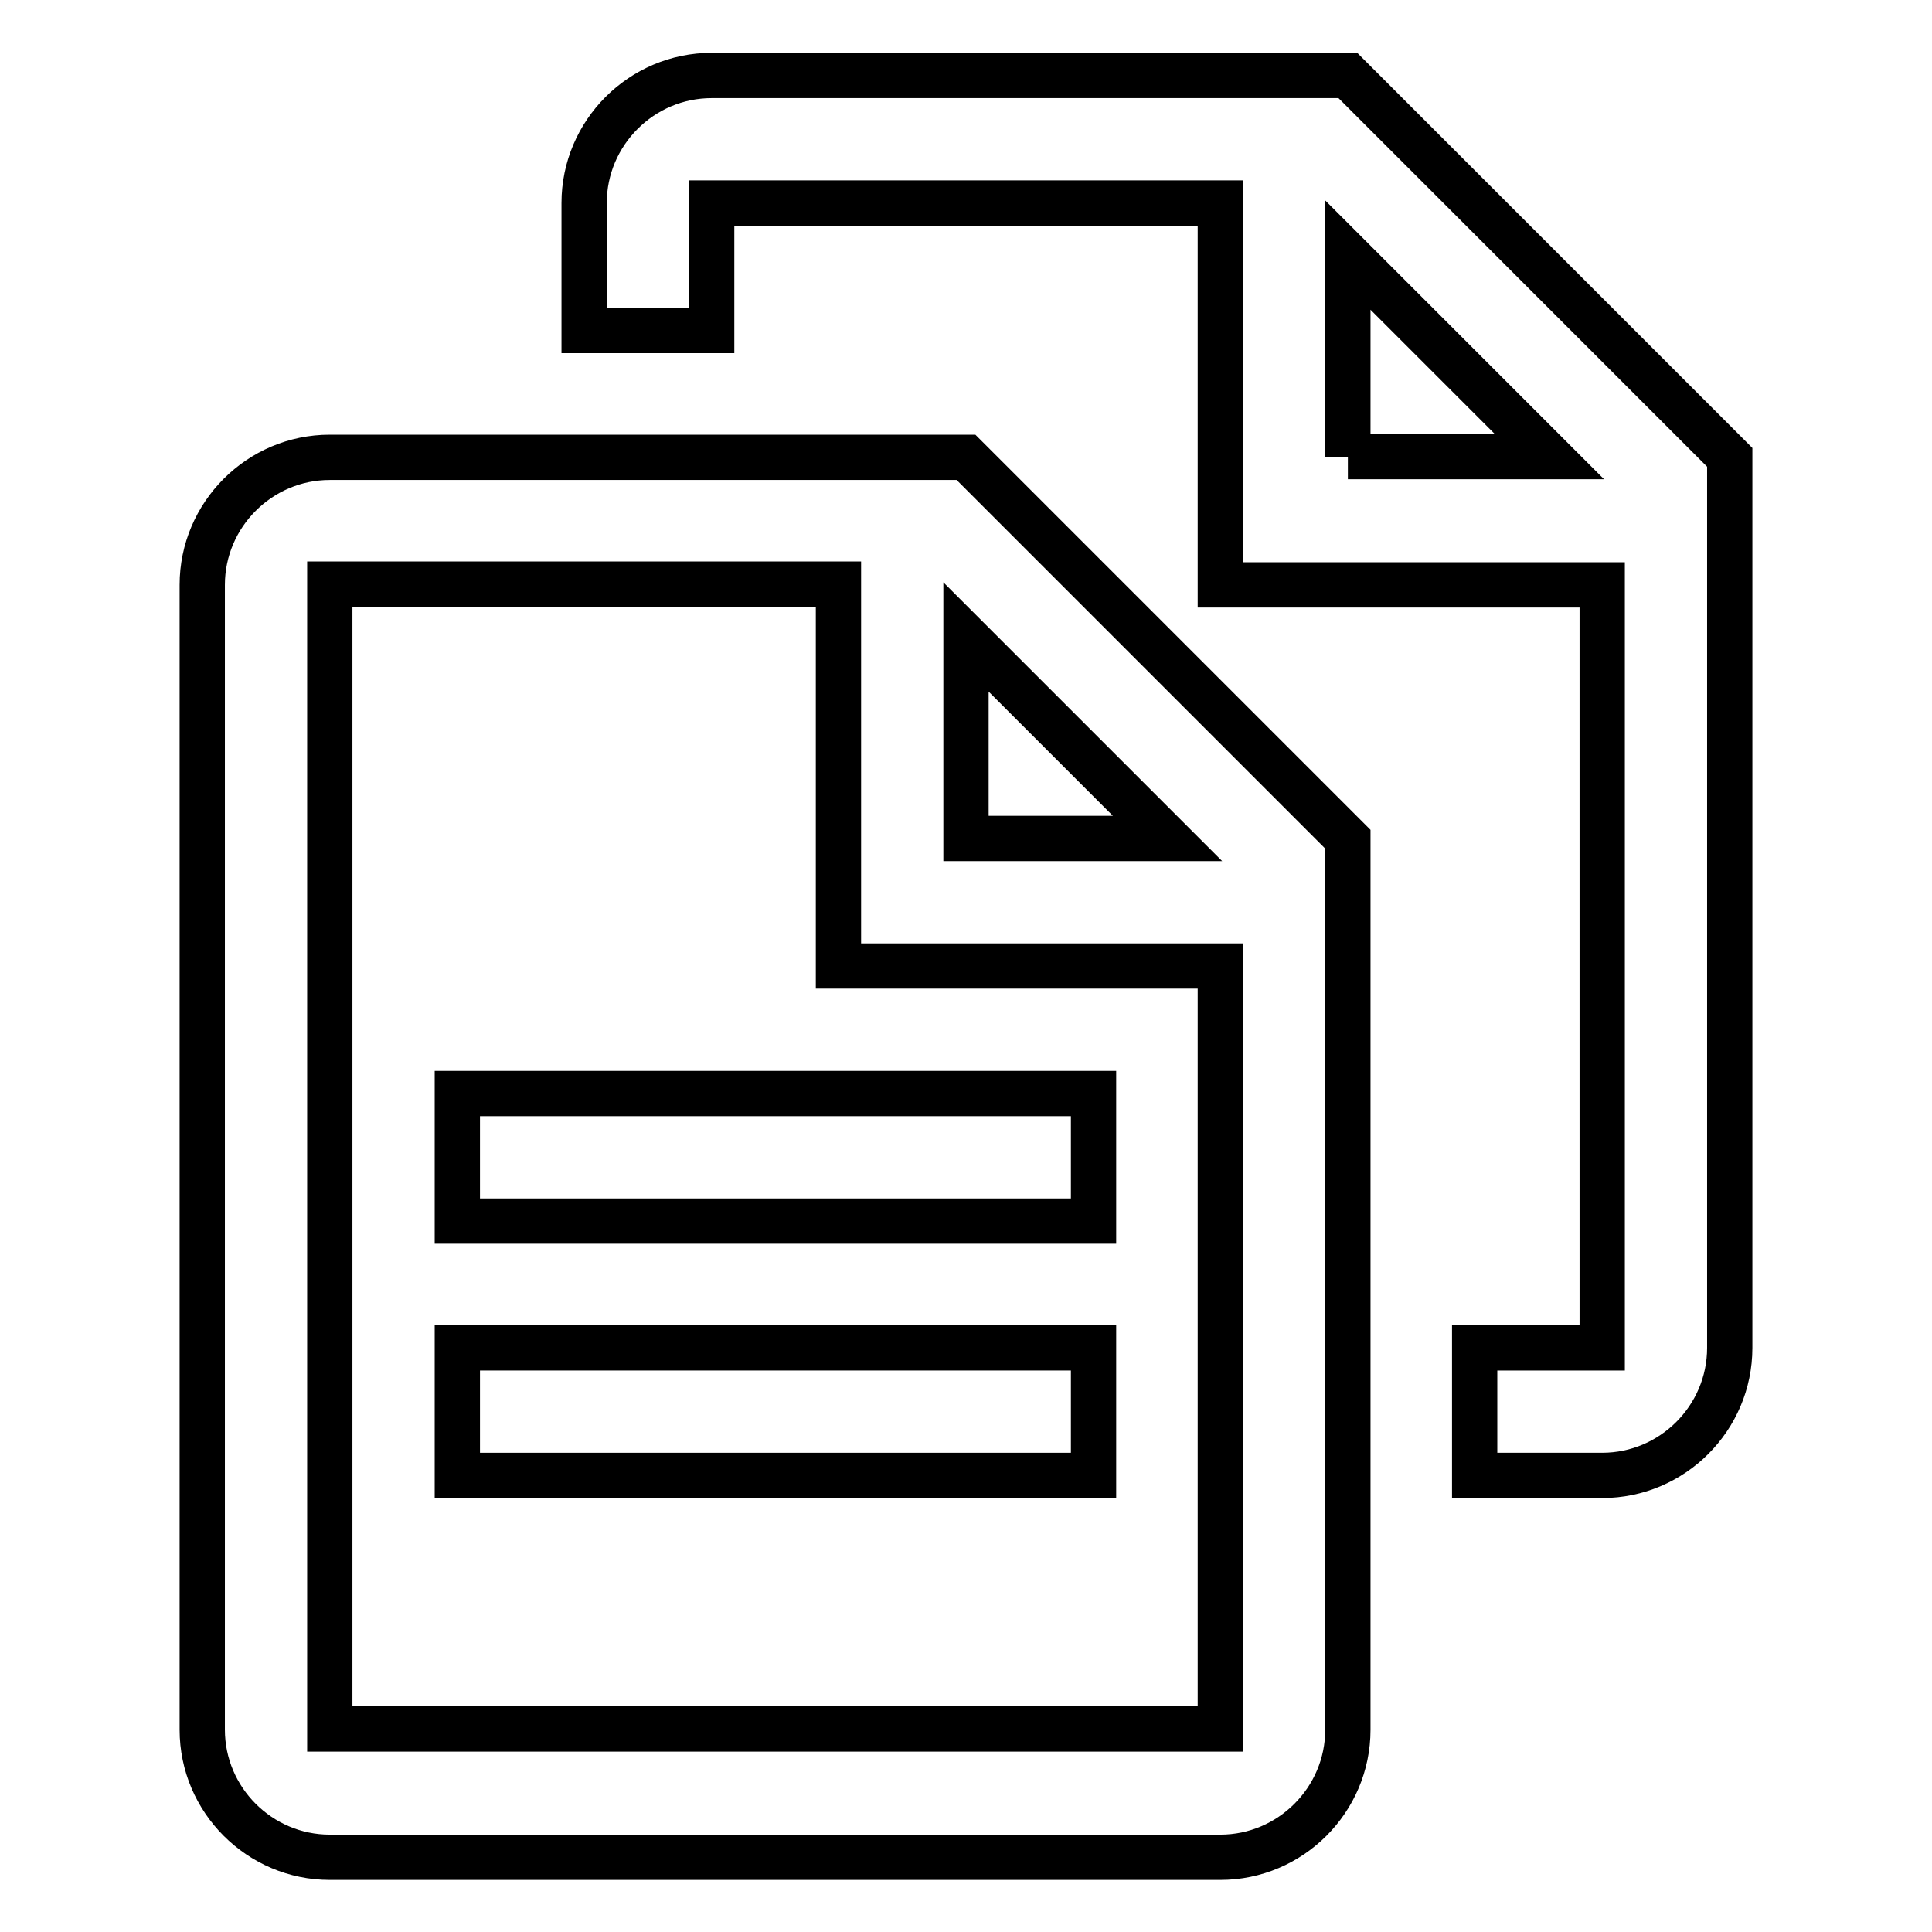
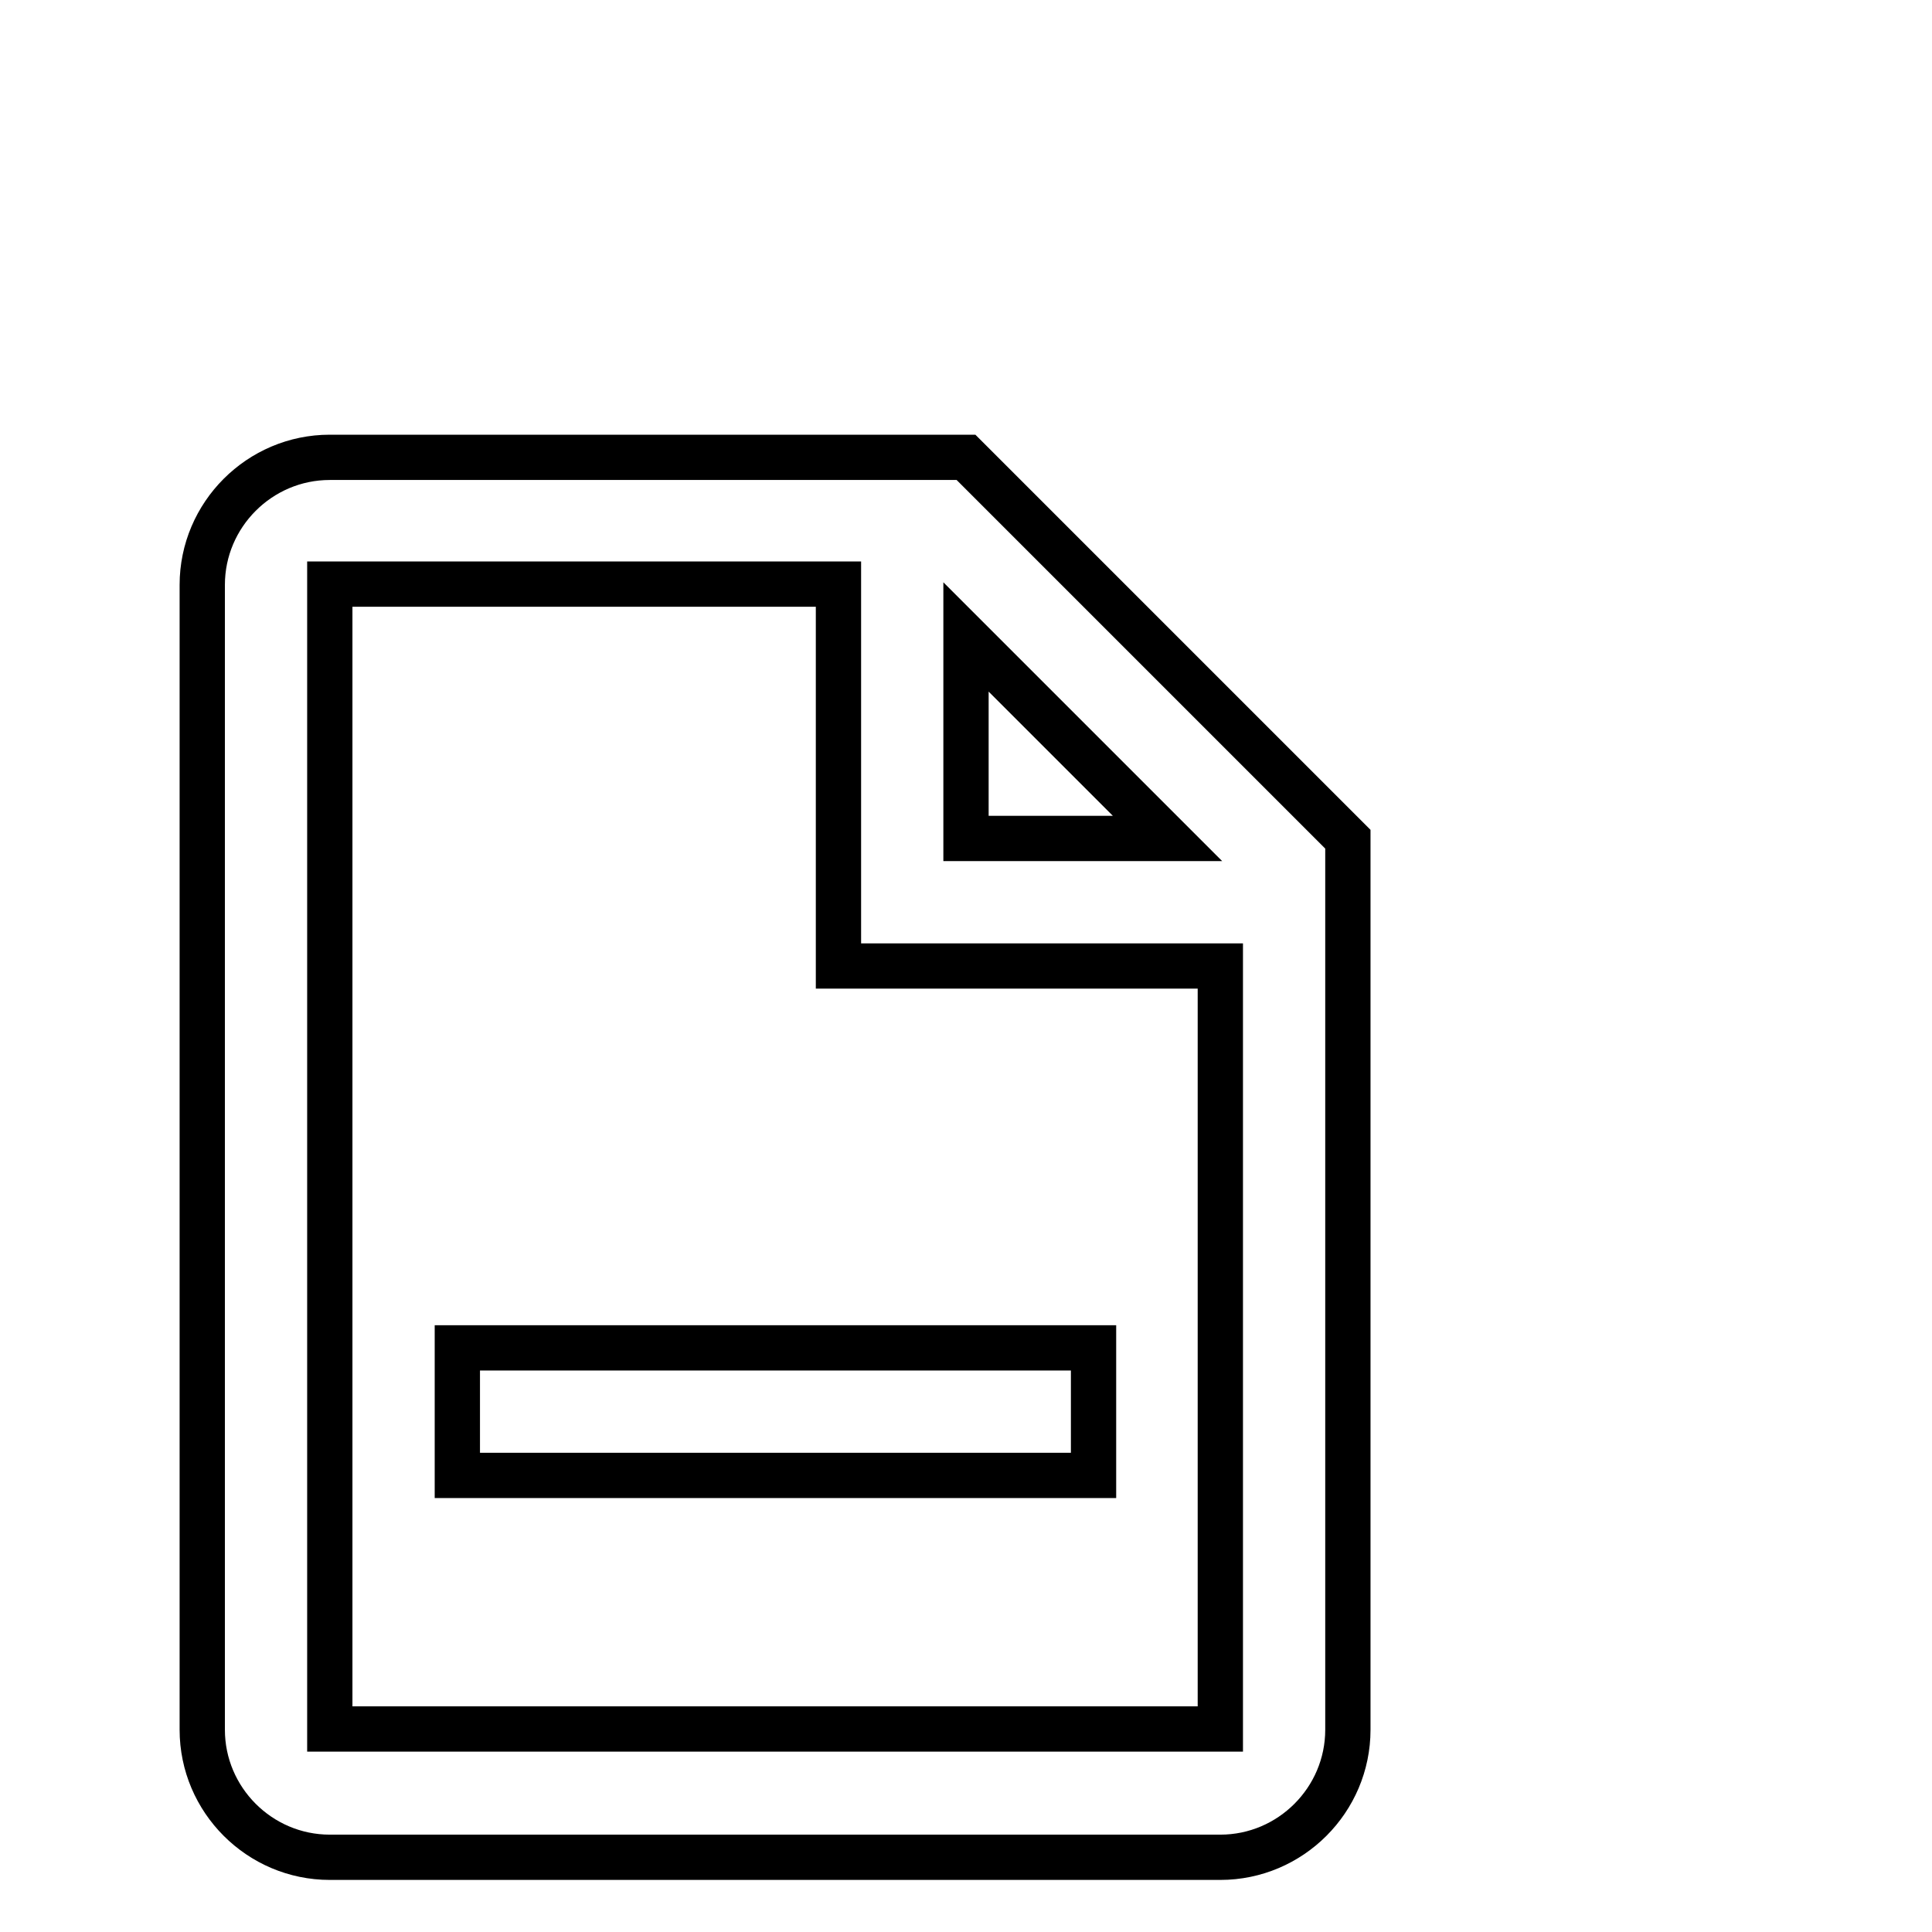
<svg xmlns="http://www.w3.org/2000/svg" version="1.1" x="0px" y="0px" viewBox="0 0 256 256" enable-background="new 0 0 256 256" xml:space="preserve">
  <g>
    <g>
      <path stroke-width="6" fill-opacity="0" stroke="#000000" d="M43.7,60.6c-9.3,0-16.9,7.6-16.9,16.9v151.7c0,9.3,7.6,16.9,16.9,16.9h118c9.3,0,16.9-7.6,16.9-16.9v-118L128,60.6H43.7z M161.7,229.1h-118V77.4h67.4V128h50.6V229.1z M128,111.1V84.4l26.7,26.7H128z" />
-       <path stroke-width="6" fill-opacity="0" stroke="#000000" d="M60.6,144.9h84.3v16.9H60.6V144.9z" />
      <path stroke-width="6" fill-opacity="0" stroke="#000000" d="M60.6,178.6h84.3v16.9H60.6V178.6z" />
-       <path stroke-width="6" fill-opacity="0" stroke="#000000" d="M178.6,10H94.3c-9.3,0-16.9,7.6-16.9,16.9v16.9h16.9V26.9h67.4v16.9v33.7h50.6v101.1h-16.9v16.9h16.9c9.3,0,16.9-7.6,16.9-16.9v-118L178.6,10z M178.6,60.6V33.8l26.7,26.7H178.6z" />
    </g>
  </g>
</svg>